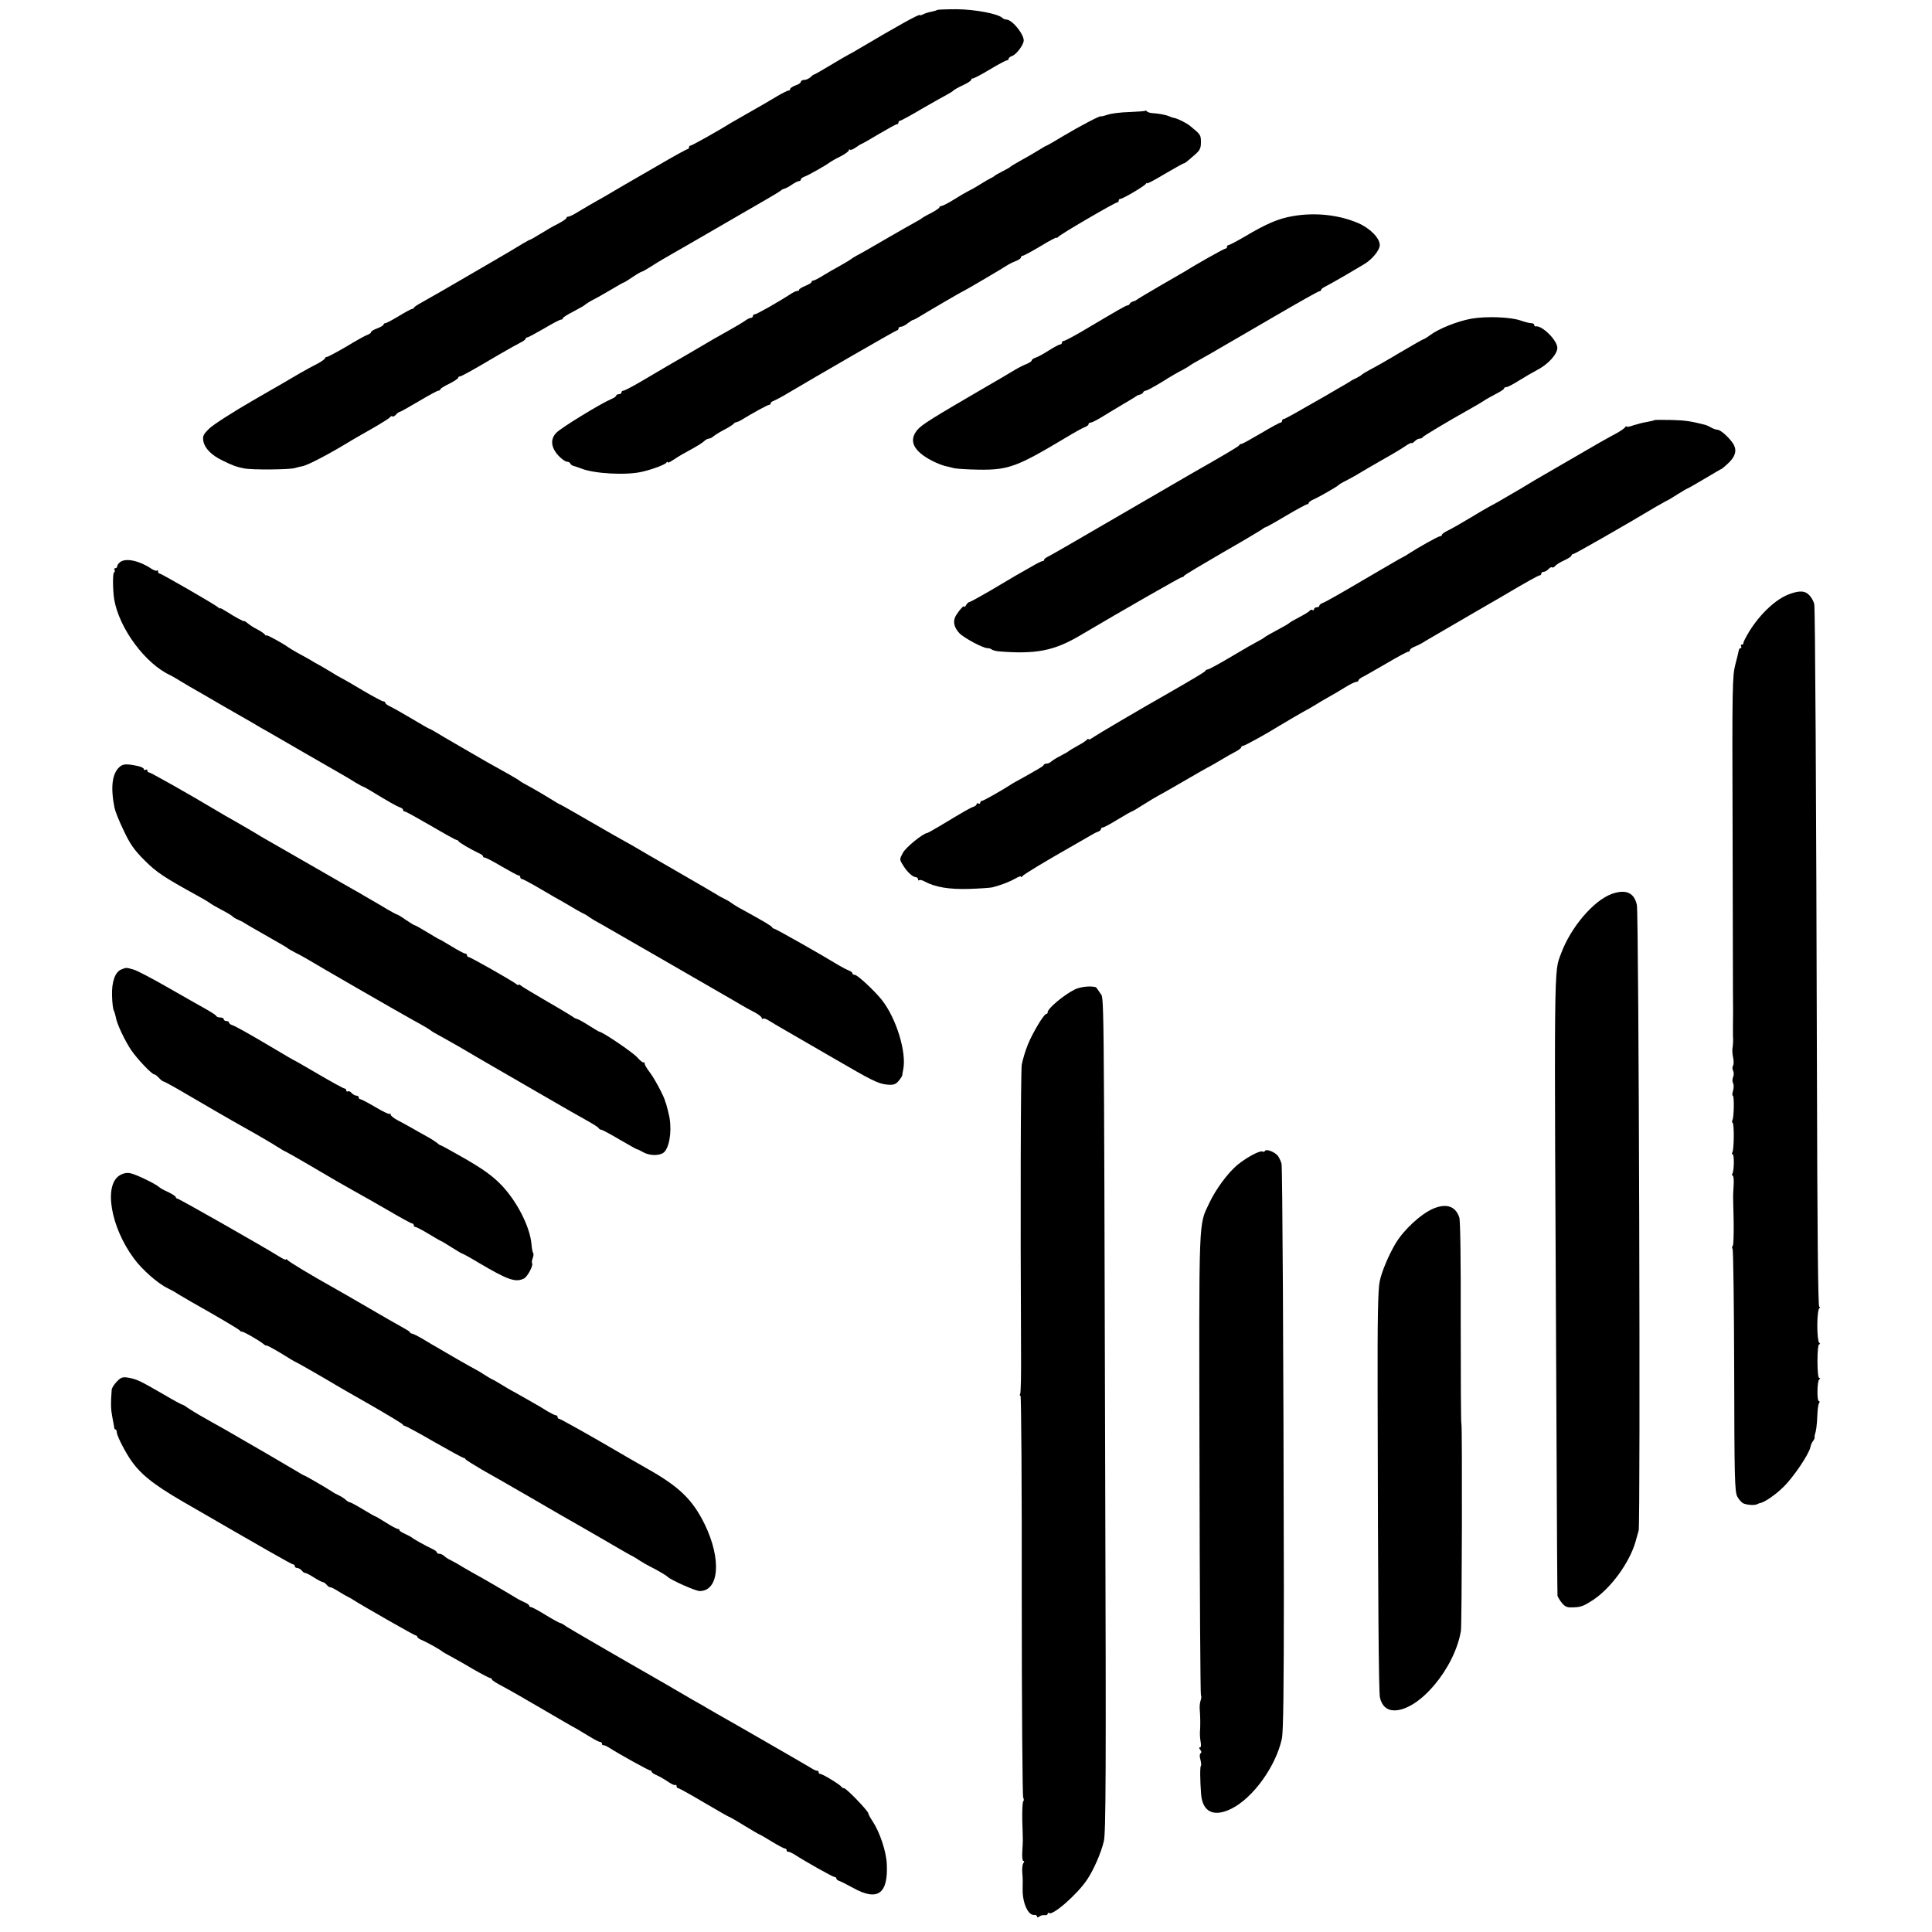
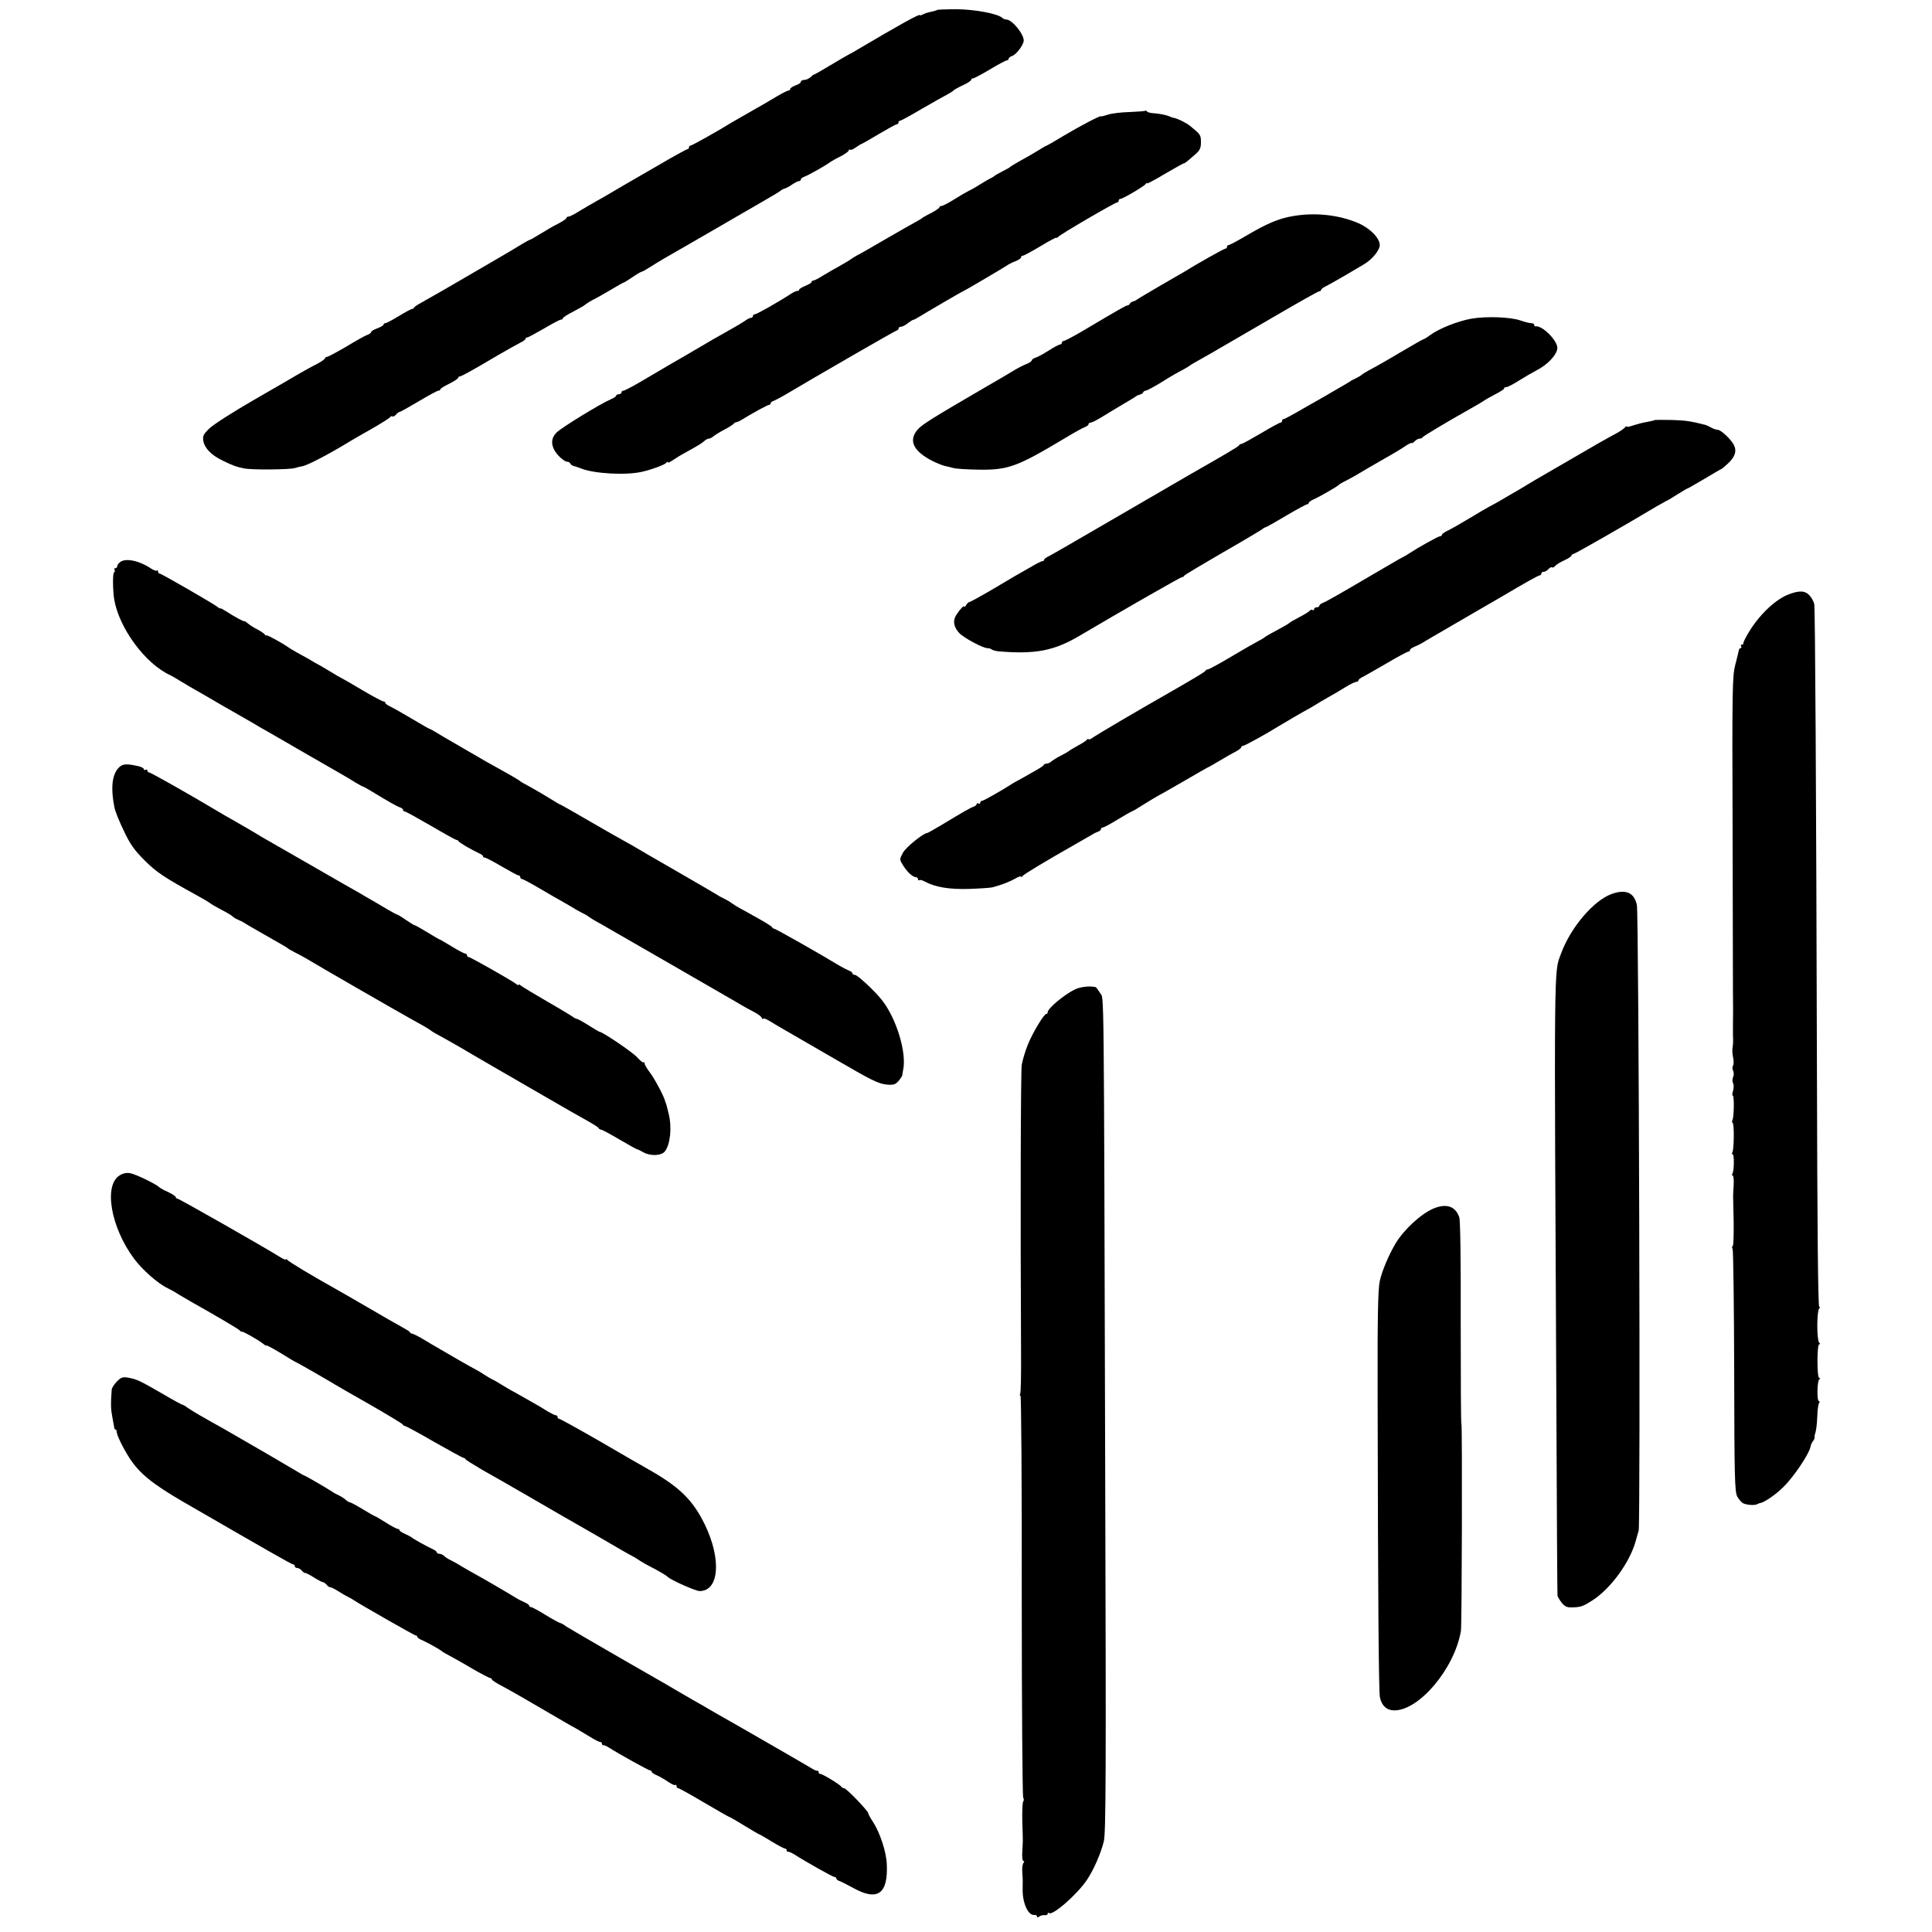
<svg xmlns="http://www.w3.org/2000/svg" version="1.0" width="1088pt" height="1088pt" viewBox="0 0 1088 1088" preserveAspectRatio="xMidYMid meet">
  <g transform="translate(0,1088) scale(0.1,-0.1)" fill="#000000" stroke="none">
    <path d="M5277 10824 c-3 -3 -17 -7 -32 -10 -16 -3 -36 -9 -47 -15 -10 -5 -18 -7 -18 -4 0 9 -124 -60 -347 -192 -21 -13 -45 -26 -53 -30 -8 -4 -55 -31 -103 -60 -48 -29 -90 -53 -93 -53 -3 0 -12 -7 -20 -15 -9 -8 -24 -15 -35 -15 -10 0 -19 -5 -19 -11 0 -5 -13 -15 -30 -20 -16 -6 -30 -15 -30 -20 0 -5 -4 -9 -10 -9 -5 0 -33 -14 -62 -31 -55 -33 -81 -48 -183 -106 -33 -19 -67 -38 -75 -43 -60 -38 -223 -130 -231 -130 -5 0 -9 -4 -9 -10 0 -5 -4 -10 -8 -10 -5 0 -76 -39 -158 -87 -82 -47 -171 -99 -199 -115 -27 -16 -63 -37 -80 -47 -16 -10 -50 -29 -75 -43 -25 -14 -68 -39 -96 -56 -28 -18 -56 -32 -63 -32 -6 0 -11 -3 -11 -8 0 -4 -21 -18 -47 -32 -27 -13 -71 -39 -100 -57 -29 -18 -55 -33 -58 -33 -3 0 -22 -11 -43 -23 -20 -13 -98 -59 -172 -102 -74 -43 -148 -86 -165 -96 -58 -34 -200 -116 -235 -135 -19 -10 -36 -22 -38 -26 -2 -5 -7 -8 -12 -8 -4 0 -38 -18 -74 -40 -36 -22 -70 -40 -76 -40 -5 0 -10 -4 -10 -8 0 -4 -16 -14 -35 -21 -19 -7 -35 -16 -35 -21 0 -5 -9 -11 -19 -15 -11 -3 -65 -33 -119 -66 -55 -32 -105 -59 -111 -59 -6 0 -11 -4 -11 -8 0 -4 -19 -18 -42 -30 -24 -12 -68 -36 -99 -54 -30 -18 -149 -87 -264 -153 -114 -66 -225 -137 -246 -158 -34 -33 -38 -42 -34 -70 8 -42 45 -80 109 -111 59 -29 80 -36 121 -44 44 -9 256 -7 285 2 14 4 32 9 41 10 29 4 155 70 279 146 8 5 60 35 115 66 55 32 102 61 103 66 2 4 7 6 12 3 4 -3 13 2 20 10 7 8 16 15 20 15 4 0 52 27 108 60 55 33 105 60 111 60 6 0 11 3 11 8 0 4 23 18 50 31 28 14 50 29 50 33 0 4 4 8 9 8 9 0 64 30 216 120 50 29 105 60 123 69 17 8 32 19 32 23 0 4 4 8 10 8 5 0 47 23 94 50 47 28 89 50 95 50 6 0 11 3 11 8 0 4 26 21 58 37 31 17 59 32 62 35 7 7 42 29 60 37 8 4 48 26 88 50 40 24 74 43 77 43 2 0 24 14 48 30 25 17 48 30 51 30 4 0 23 11 44 24 20 13 56 35 78 48 34 19 311 179 438 253 19 11 76 44 128 74 51 29 95 56 98 60 3 3 11 7 19 9 8 2 27 12 42 23 15 10 32 19 38 19 6 0 11 4 11 9 0 5 9 12 20 16 19 6 124 65 145 82 6 4 31 19 58 32 26 13 47 29 47 34 0 6 3 7 6 4 4 -4 19 2 34 13 16 11 30 20 33 20 2 0 46 25 96 55 51 30 96 55 101 55 6 0 10 5 10 10 0 6 4 10 9 10 4 0 60 30 122 67 63 36 128 73 144 81 17 9 32 19 35 23 3 3 26 17 53 29 26 12 47 26 47 31 0 5 3 8 8 7 4 -1 47 21 95 50 48 29 92 52 97 52 6 0 10 4 10 9 0 5 9 12 20 16 22 7 60 56 65 83 5 35 -64 122 -98 122 -7 0 -17 4 -22 9 -25 24 -154 48 -257 49 -59 0 -109 -2 -111 -4z" />
    <path d="M6449 10256 c-2 -2 -42 -5 -89 -7 -47 -1 -102 -8 -122 -15 -21 -7 -38 -11 -38 -9 0 7 -117 -54 -209 -109 -51 -31 -95 -56 -97 -56 -3 0 -23 -12 -47 -27 -23 -14 -67 -40 -97 -56 -30 -17 -57 -33 -60 -36 -3 -4 -23 -15 -45 -26 -22 -11 -42 -23 -45 -26 -3 -3 -12 -9 -20 -12 -8 -4 -33 -18 -55 -32 -22 -14 -53 -32 -70 -40 -16 -8 -55 -31 -85 -50 -30 -19 -61 -34 -67 -35 -7 0 -13 -3 -13 -8 0 -4 -21 -18 -47 -32 -27 -13 -50 -27 -53 -30 -3 -3 -19 -12 -35 -21 -17 -9 -91 -51 -165 -94 -74 -43 -148 -86 -165 -94 -16 -9 -32 -19 -35 -22 -3 -3 -30 -19 -60 -36 -30 -16 -74 -42 -97 -56 -24 -15 -47 -27 -53 -27 -5 0 -10 -4 -10 -8 0 -5 -16 -14 -35 -22 -19 -8 -35 -17 -35 -22 0 -4 -3 -7 -7 -6 -5 1 -19 -5 -33 -13 -80 -52 -199 -119 -209 -119 -6 0 -11 -4 -11 -10 0 -5 -5 -10 -11 -10 -6 0 -23 -8 -37 -19 -15 -10 -47 -29 -72 -43 -81 -45 -124 -70 -210 -121 -47 -27 -114 -67 -150 -87 -36 -21 -104 -61 -151 -89 -48 -28 -92 -51 -98 -51 -6 0 -11 -4 -11 -10 0 -5 -7 -10 -15 -10 -8 0 -15 -4 -15 -8 0 -4 -12 -13 -27 -19 -63 -27 -278 -159 -309 -189 -36 -36 -32 -82 9 -128 18 -20 41 -36 49 -36 9 0 18 -5 20 -11 2 -5 10 -11 18 -13 8 -2 27 -8 42 -14 73 -30 258 -40 347 -18 56 13 127 40 133 50 4 6 8 7 8 3 0 -5 12 0 28 11 15 10 48 31 73 44 78 43 93 53 107 66 7 6 18 12 24 12 6 0 19 6 27 14 9 7 36 24 61 37 25 13 48 28 51 32 3 5 10 9 15 9 5 1 18 6 29 13 62 38 147 85 156 85 5 0 9 4 9 9 0 5 8 11 18 14 9 4 35 17 57 30 187 111 630 367 637 367 4 0 8 5 8 10 0 6 6 10 14 10 7 0 24 8 37 19 13 10 27 19 32 20 4 0 17 7 30 15 47 29 247 146 251 146 3 0 225 130 256 151 8 5 27 14 43 20 15 6 27 15 27 20 0 5 4 9 10 9 5 0 50 24 100 54 49 30 90 51 90 48 0 -4 4 -2 8 3 8 13 321 195 333 195 5 0 9 5 9 10 0 6 4 10 9 10 14 0 134 71 143 84 4 6 8 8 8 4 0 -4 45 20 100 53 55 32 103 59 106 59 6 0 15 7 63 49 28 24 34 36 34 70 0 41 -2 44 -60 91 -20 17 -70 42 -91 46 -8 1 -21 6 -30 10 -20 8 -58 15 -92 17 -14 1 -28 5 -31 10 -3 4 -7 5 -10 3z" />
    <path d="M7281 9663 c-80 -13 -150 -43 -274 -117 -43 -25 -83 -46 -88 -46 -5 0 -9 -4 -9 -10 0 -5 -4 -10 -9 -10 -8 0 -164 -88 -231 -130 -8 -5 -71 -41 -140 -81 -69 -40 -127 -75 -130 -78 -3 -3 -12 -7 -20 -9 -8 -2 -16 -8 -18 -13 -2 -5 -8 -9 -13 -9 -8 0 -38 -17 -266 -152 -45 -26 -87 -48 -93 -48 -5 0 -10 -4 -10 -10 0 -5 -5 -10 -10 -10 -6 0 -35 -15 -64 -34 -29 -18 -62 -37 -74 -40 -12 -4 -22 -11 -22 -16 0 -4 -12 -13 -27 -19 -16 -6 -46 -21 -68 -34 -22 -14 -96 -57 -165 -97 -301 -175 -360 -212 -384 -241 -51 -61 -22 -120 85 -175 26 -13 57 -25 70 -28 13 -3 35 -8 49 -12 14 -4 79 -8 144 -9 165 -2 215 17 484 178 51 31 102 59 112 62 11 4 20 11 20 16 0 5 5 9 12 9 6 0 32 13 57 28 25 16 80 48 121 73 41 24 77 46 80 49 3 3 12 6 20 8 8 2 17 8 18 13 2 5 9 9 15 9 7 1 48 23 92 50 44 28 96 58 115 67 19 10 37 21 40 24 3 3 37 23 75 44 39 22 78 44 87 50 9 5 29 17 45 26 15 9 137 80 270 157 134 78 247 142 253 142 5 0 10 3 10 8 0 4 10 12 23 18 12 6 60 33 107 60 47 28 96 57 110 65 46 26 90 80 90 109 0 39 -54 94 -120 123 -109 47 -243 62 -369 40z" />
    <path d="M8284 9085 c-76 -14 -180 -55 -230 -92 -17 -13 -34 -23 -37 -23 -3 0 -63 -34 -134 -76 -70 -42 -146 -85 -168 -96 -22 -12 -42 -24 -45 -27 -3 -4 -16 -12 -30 -19 -14 -6 -32 -16 -40 -22 -8 -5 -40 -24 -70 -41 -30 -18 -108 -63 -174 -100 -65 -38 -122 -69 -127 -69 -5 0 -9 -4 -9 -10 0 -5 -4 -10 -9 -10 -5 0 -55 -27 -110 -60 -56 -33 -105 -60 -110 -60 -5 0 -11 -3 -13 -8 -2 -6 -94 -60 -268 -159 -19 -11 -161 -94 -315 -183 -390 -227 -467 -271 -492 -284 -13 -6 -23 -14 -23 -18 0 -5 -4 -8 -10 -8 -5 0 -31 -13 -58 -29 -26 -15 -68 -39 -93 -53 -24 -14 -90 -53 -147 -87 -57 -33 -108 -61 -112 -61 -5 0 -14 -8 -19 -17 -6 -10 -11 -14 -11 -10 0 11 -22 -11 -44 -45 -22 -33 -16 -69 17 -104 25 -26 132 -84 157 -84 9 0 20 -3 24 -7 4 -4 22 -9 39 -11 208 -17 311 2 457 88 252 149 571 331 576 330 4 -1 10 2 13 8 3 5 101 63 216 130 116 66 215 126 222 131 7 6 15 11 18 11 4 0 56 29 116 65 61 36 115 65 120 65 5 0 9 4 9 8 0 4 12 13 28 20 34 15 135 73 142 82 3 3 21 14 40 23 19 10 53 28 75 42 22 13 76 45 120 70 92 52 109 63 147 88 16 10 28 15 28 12 0 -4 7 1 16 9 8 9 21 16 29 16 7 0 15 3 17 8 3 6 136 86 268 160 25 14 56 32 70 41 14 10 46 28 73 42 26 13 47 27 47 31 0 5 6 8 13 8 8 0 40 17 73 38 32 20 77 46 98 57 63 32 116 90 116 126 0 43 -87 128 -122 121 -5 -1 -8 3 -8 8 0 6 -8 10 -17 10 -10 0 -37 7 -60 15 -57 20 -194 25 -279 10z" />
    <path d="M9317 8514 c-2 -2 -20 -6 -41 -10 -21 -3 -55 -12 -77 -19 -21 -8 -39 -11 -39 -7 0 4 -4 2 -8 -4 -4 -6 -25 -21 -47 -33 -22 -11 -65 -36 -96 -53 -125 -72 -345 -200 -364 -211 -76 -46 -101 -61 -133 -79 -20 -12 -55 -32 -77 -45 -22 -12 -47 -26 -55 -30 -8 -4 -54 -31 -102 -60 -48 -29 -104 -61 -123 -70 -19 -9 -35 -20 -35 -25 0 -4 -5 -8 -11 -8 -10 0 -124 -64 -179 -100 -8 -6 -21 -13 -29 -17 -8 -3 -108 -62 -223 -129 -115 -68 -217 -126 -228 -129 -11 -4 -20 -11 -20 -16 0 -5 -7 -9 -15 -9 -8 0 -15 -5 -15 -11 0 -5 -4 -8 -9 -4 -5 3 -12 1 -15 -4 -3 -5 -29 -21 -58 -36 -29 -15 -55 -30 -58 -34 -3 -3 -21 -14 -40 -24 -60 -32 -95 -52 -100 -57 -3 -3 -16 -11 -30 -18 -35 -19 -71 -39 -182 -105 -53 -31 -101 -57 -107 -57 -5 0 -11 -3 -13 -8 -3 -6 -61 -41 -202 -122 -159 -90 -405 -235 -428 -251 -15 -11 -28 -17 -28 -12 0 4 -4 4 -8 -2 -4 -5 -27 -21 -52 -34 -25 -14 -47 -27 -50 -30 -3 -3 -23 -15 -45 -26 -22 -11 -46 -26 -53 -32 -7 -7 -19 -13 -27 -13 -7 0 -15 -3 -17 -7 -3 -8 -17 -16 -118 -73 -30 -16 -62 -34 -70 -40 -58 -37 -152 -90 -160 -90 -6 0 -10 -5 -10 -11 0 -5 -4 -7 -10 -4 -5 3 -10 2 -10 -3 0 -5 -8 -12 -17 -15 -19 -6 -55 -27 -181 -103 -40 -24 -76 -44 -80 -45 -23 -1 -120 -80 -137 -111 -20 -37 -20 -38 0 -70 22 -37 54 -67 73 -68 6 0 12 -5 12 -12 0 -6 3 -8 6 -5 4 4 19 0 33 -8 58 -31 135 -44 246 -41 60 2 121 6 134 9 52 14 96 31 128 49 18 11 33 16 33 11 0 -4 4 -3 8 3 6 10 133 86 307 185 33 19 69 40 80 46 11 7 28 16 38 19 9 3 17 10 17 15 0 5 5 9 10 9 6 0 44 20 84 45 41 25 77 45 79 45 3 0 34 18 68 40 35 22 70 43 78 47 8 4 74 41 146 83 72 42 138 80 146 83 8 4 37 21 64 37 28 17 65 38 83 47 17 9 32 20 32 25 0 4 5 8 11 8 8 0 134 69 199 110 26 16 144 85 160 93 8 4 29 16 45 26 17 11 51 31 76 45 26 14 68 39 95 56 26 16 54 30 61 30 7 0 13 4 13 8 0 5 12 15 28 22 15 8 75 42 135 77 59 35 112 63 117 63 6 0 10 4 10 9 0 5 12 14 28 20 15 6 41 19 57 30 17 10 46 27 65 38 42 24 331 193 377 219 123 73 197 114 204 114 5 0 9 5 9 10 0 6 6 10 14 10 7 0 19 7 26 15 7 8 16 13 20 10 4 -3 13 1 19 9 6 7 29 21 51 31 22 10 40 22 40 27 0 4 5 8 10 8 8 0 300 167 470 269 19 11 42 24 50 28 8 3 39 21 68 40 29 18 54 33 57 33 2 0 45 25 96 55 50 30 93 55 95 55 1 0 16 12 33 28 42 38 53 72 35 107 -17 32 -73 85 -92 85 -7 0 -23 5 -35 12 -12 7 -26 13 -32 15 -82 21 -114 26 -192 28 -51 1 -94 1 -96 -1z" />
    <path d="M677 7715 c-9 -7 -17 -17 -17 -24 0 -6 -5 -11 -11 -11 -5 0 -8 -4 -4 -9 3 -5 2 -12 -3 -15 -8 -5 -7 -99 1 -151 28 -164 176 -364 317 -428 8 -4 33 -18 55 -32 22 -14 76 -45 120 -70 44 -26 94 -54 110 -64 17 -10 50 -29 75 -43 25 -14 68 -39 96 -55 27 -17 70 -41 95 -55 24 -14 116 -67 204 -118 88 -51 180 -104 205 -118 25 -14 62 -36 82 -49 21 -12 40 -23 43 -23 2 0 26 -13 52 -29 92 -56 138 -82 156 -88 9 -3 17 -9 17 -14 0 -5 4 -9 10 -9 5 0 70 -36 146 -80 75 -44 140 -80 144 -80 5 0 10 -3 12 -7 3 -8 69 -46 115 -68 13 -5 23 -13 23 -17 0 -5 5 -8 11 -8 6 0 48 -22 95 -50 47 -27 89 -50 94 -50 6 0 10 -4 10 -10 0 -5 4 -10 9 -10 5 0 54 -26 108 -58 54 -32 105 -61 113 -65 8 -5 33 -19 55 -32 22 -14 51 -30 65 -37 14 -6 32 -17 40 -24 8 -6 40 -25 70 -41 30 -17 197 -113 370 -213 173 -100 331 -191 350 -202 19 -11 49 -28 65 -38 17 -10 49 -28 73 -40 23 -12 42 -27 42 -33 0 -5 3 -7 7 -4 3 4 18 -1 32 -10 14 -9 53 -32 86 -51 89 -51 106 -61 280 -162 213 -124 250 -143 300 -148 35 -3 47 0 64 19 11 13 21 28 22 33 0 6 3 20 5 31 21 96 -38 291 -121 395 -40 50 -136 140 -151 140 -7 0 -14 4 -14 9 0 5 -8 11 -17 14 -10 4 -36 17 -58 30 -103 63 -358 207 -365 207 -5 0 -10 4 -12 8 -3 7 -44 32 -168 100 -25 13 -52 30 -60 36 -8 7 -26 17 -40 24 -14 7 -32 16 -40 22 -8 5 -112 66 -230 134 -118 68 -231 133 -250 145 -19 11 -42 24 -50 28 -8 4 -91 51 -184 105 -93 54 -170 98 -173 98 -2 0 -27 15 -56 33 -29 18 -77 46 -107 63 -30 16 -57 31 -60 34 -3 4 -32 21 -65 40 -109 60 -129 72 -260 148 -71 41 -141 82 -155 91 -14 8 -27 16 -30 16 -3 0 -48 26 -100 57 -52 31 -107 62 -122 69 -16 7 -28 16 -28 21 0 4 -5 8 -11 8 -6 0 -59 28 -118 63 -58 35 -113 66 -121 70 -8 4 -28 15 -45 26 -16 10 -47 28 -67 40 -21 11 -53 29 -70 40 -18 10 -48 27 -67 37 -19 11 -40 23 -45 27 -31 23 -126 75 -126 69 0 -4 -4 -2 -8 4 -4 6 -23 19 -42 29 -19 9 -43 25 -54 34 -10 9 -19 14 -20 13 -1 -5 -56 25 -102 55 -19 12 -34 20 -34 17 0 -2 -6 0 -12 6 -20 17 -320 190 -329 190 -5 0 -9 5 -9 12 0 6 -3 8 -6 5 -4 -4 -19 2 -33 11 -65 44 -142 61 -174 37z" />
    <path d="M10076 7534 c-74 -27 -162 -109 -224 -208 -20 -33 -36 -64 -34 -68 1 -4 -3 -8 -9 -8 -5 0 -7 -4 -4 -10 3 -5 2 -10 -3 -10 -5 0 -9 -6 -10 -12 -1 -7 -10 -44 -20 -82 -16 -63 -18 -125 -15 -930 1 -473 2 -883 2 -911 1 -67 1 -152 0 -195 0 -19 0 -42 0 -50 2 -27 1 -55 -3 -75 -1 -11 0 -34 4 -51 4 -17 4 -38 -1 -46 -4 -7 -4 -20 1 -28 4 -7 5 -23 0 -35 -5 -12 -5 -28 0 -35 4 -7 4 -26 0 -41 -5 -16 -6 -29 -2 -29 9 0 7 -123 -2 -138 -3 -6 -3 -13 1 -15 10 -6 8 -150 -1 -166 -4 -6 -4 -11 1 -11 10 0 9 -93 -1 -109 -4 -6 -3 -11 1 -11 5 0 8 -24 6 -52 -2 -29 -3 -57 -3 -63 0 -5 1 -70 3 -143 1 -74 -1 -136 -5 -138 -5 -3 -5 -11 -1 -17 4 -7 8 -316 9 -688 1 -594 3 -679 17 -706 9 -17 24 -34 34 -39 23 -10 65 -12 78 -5 6 3 12 6 15 6 24 3 88 46 133 91 57 55 144 185 152 224 2 12 9 28 15 35 6 7 10 17 9 21 -1 5 0 11 1 14 7 19 12 53 14 105 1 33 5 66 10 73 4 6 4 12 -1 12 -12 0 -10 114 2 122 7 5 7 8 0 8 -6 0 -10 38 -10 95 0 57 4 95 10 95 7 0 6 3 0 8 -6 4 -11 46 -11 97 0 51 5 93 11 97 6 5 6 8 0 8 -7 0 -11 450 -13 1323 -4 1592 -10 2604 -15 2634 -2 13 -13 34 -25 48 -25 29 -57 31 -116 9z" />
    <path d="M672 6560 c-41 -38 -50 -115 -27 -230 4 -19 27 -77 52 -128 35 -75 59 -109 116 -166 68 -68 108 -95 297 -199 30 -16 62 -35 70 -41 8 -7 40 -25 70 -41 30 -15 57 -32 60 -36 3 -4 17 -13 30 -18 14 -6 32 -15 40 -21 8 -5 53 -32 100 -58 47 -27 96 -55 110 -63 14 -8 27 -16 30 -19 3 -3 21 -13 40 -23 19 -9 51 -27 70 -38 64 -39 503 -292 595 -343 50 -27 92 -52 95 -55 3 -3 21 -15 40 -25 19 -10 77 -43 128 -72 50 -30 134 -78 185 -108 50 -29 180 -104 287 -166 107 -62 220 -127 250 -143 30 -17 58 -34 61 -40 3 -5 10 -9 15 -9 5 0 52 -25 104 -56 52 -30 96 -55 97 -54 2 1 18 -7 36 -17 41 -23 103 -20 122 6 30 39 40 137 20 213 -3 14 -8 32 -10 40 -2 8 -4 16 -5 18 -2 1 -3 5 -4 10 -5 25 -61 130 -86 162 -16 21 -30 44 -30 51 0 7 -3 10 -6 6 -3 -3 -19 10 -36 29 -25 28 -196 144 -213 144 -2 0 -29 16 -59 35 -30 19 -60 36 -67 37 -8 2 -16 6 -19 9 -3 3 -68 43 -145 87 -77 45 -146 86 -152 92 -7 6 -13 8 -13 4 0 -3 -6 -2 -12 4 -24 19 -258 152 -268 152 -5 0 -10 5 -10 10 0 6 -5 10 -10 10 -6 0 -40 18 -76 40 -36 22 -67 40 -69 40 -2 0 -33 18 -69 40 -36 22 -68 40 -72 40 -3 0 -25 14 -49 30 -24 17 -46 30 -49 30 -3 0 -29 14 -58 31 -29 18 -68 40 -85 50 -18 11 -48 27 -65 38 -18 10 -148 84 -288 165 -140 80 -262 150 -270 155 -18 12 -113 67 -160 94 -19 10 -60 34 -90 52 -164 98 -372 215 -380 215 -6 0 -10 5 -10 11 0 5 -4 7 -10 4 -5 -3 -10 -2 -10 4 0 5 -13 12 -29 16 -67 15 -89 14 -109 -5z" />
    <path d="M9077 5846 c-103 -37 -232 -189 -286 -336 -41 -112 -39 14 -26 -2615 2 -544 5 -995 6 -1002 2 -6 12 -24 24 -39 17 -21 30 -27 56 -26 52 1 64 6 116 39 104 67 210 213 244 333 7 25 14 52 17 60 11 38 1 3470 -10 3524 -15 69 -62 90 -141 62z" />
-     <path d="M682 5420 c-34 -14 -54 -71 -51 -149 1 -36 5 -73 10 -82 4 -8 9 -26 12 -40 4 -33 52 -133 86 -183 34 -50 116 -136 129 -136 5 0 17 -9 27 -20 10 -11 21 -20 25 -20 4 0 41 -20 81 -43 107 -63 326 -190 379 -219 65 -36 157 -90 188 -110 15 -10 34 -21 42 -24 8 -4 67 -37 130 -74 63 -37 133 -78 155 -91 61 -35 117 -66 145 -82 14 -7 81 -46 149 -85 68 -40 127 -72 132 -72 5 0 9 -4 9 -10 0 -5 5 -10 10 -10 6 0 40 -18 76 -40 36 -22 68 -40 70 -40 2 0 28 -16 58 -35 30 -19 57 -35 60 -35 3 0 45 -23 93 -52 164 -97 208 -112 255 -87 20 11 54 77 44 86 -2 3 -1 15 4 28 5 13 6 26 2 29 -3 4 -7 26 -9 49 -8 98 -83 245 -173 337 -48 49 -100 86 -198 143 -74 42 -136 77 -140 77 -3 0 -13 6 -21 14 -9 7 -36 25 -61 38 -25 14 -63 35 -85 48 -22 12 -57 32 -77 42 -21 11 -38 25 -38 31 0 6 -3 8 -6 4 -3 -3 -40 14 -81 39 -41 24 -79 44 -84 44 -5 0 -9 5 -9 10 0 6 -6 10 -14 10 -7 0 -19 7 -26 15 -7 8 -16 12 -21 9 -5 -3 -9 0 -9 5 0 6 -4 11 -10 11 -5 0 -71 36 -146 80 -75 44 -138 80 -140 80 -1 0 -49 28 -106 62 -143 85 -220 128 -240 135 -10 3 -18 9 -18 14 0 5 -7 9 -15 9 -8 0 -15 5 -15 10 0 6 -9 10 -19 10 -11 0 -21 4 -23 8 -1 5 -28 22 -58 39 -30 17 -126 71 -213 121 -87 50 -174 96 -195 102 -43 12 -40 12 -70 0z" />
    <path d="M6055 5309 c-62 -30 -155 -108 -155 -129 0 -6 -3 -10 -8 -10 -13 0 -75 -103 -103 -171 -15 -36 -30 -88 -35 -115 -6 -42 -8 -850 -4 -1616 1 -125 -1 -232 -5 -238 -3 -5 -3 -10 2 -10 4 0 8 -505 7 -1123 0 -617 4 -1130 8 -1139 4 -9 5 -19 1 -21 -5 -3 -7 -52 -6 -109 2 -56 3 -107 3 -113 0 -5 -1 -34 -3 -63 -2 -28 1 -52 6 -52 6 0 6 -5 0 -12 -5 -7 -8 -31 -6 -53 3 -41 3 -47 2 -92 -2 -77 30 -150 65 -147 9 1 16 -3 16 -8 0 -7 4 -7 13 -1 6 6 20 9 30 8 9 -2 17 2 17 8 0 5 3 7 7 4 18 -19 160 105 215 188 37 55 78 149 94 215 12 46 13 394 8 2030 -8 2907 -6 2709 -29 2748 -11 17 -22 33 -25 33 -30 8 -85 2 -115 -12z" />
-     <path d="M7124 4399 c-3 -5 -9 -7 -14 -4 -13 8 -87 -31 -139 -73 -54 -44 -124 -138 -161 -217 -61 -130 -58 -53 -55 -1470 1 -713 5 -1298 8 -1301 3 -4 3 -16 -1 -28 -4 -11 -7 -32 -6 -46 4 -51 4 -96 2 -125 -2 -16 0 -45 3 -62 4 -20 3 -33 -3 -33 -6 0 -6 -6 1 -14 8 -9 8 -16 2 -20 -6 -4 -6 -18 -1 -35 4 -16 6 -32 3 -35 -6 -5 -5 -82 1 -160 8 -100 71 -131 170 -82 122 60 252 240 285 396 8 39 11 276 11 850 -2 1331 -8 2364 -13 2386 -3 12 -11 30 -18 41 -14 23 -66 45 -75 32z" />
    <path d="M674 4261 c-91 -55 -51 -291 80 -468 46 -63 136 -142 191 -168 17 -8 44 -23 60 -34 17 -10 48 -28 70 -41 163 -92 271 -156 276 -163 3 -5 8 -7 10 -6 5 4 99 -50 122 -69 9 -8 17 -12 17 -9 0 3 36 -16 81 -43 44 -28 82 -50 84 -50 3 0 176 -99 225 -129 8 -5 96 -56 195 -112 99 -57 182 -107 183 -111 2 -5 7 -8 12 -8 4 0 79 -40 165 -90 86 -49 161 -90 165 -90 5 0 10 -3 12 -8 2 -4 44 -30 93 -59 50 -28 162 -92 250 -143 88 -51 178 -103 200 -116 22 -12 117 -67 211 -121 94 -55 177 -103 185 -106 8 -4 28 -16 44 -27 17 -11 44 -26 60 -34 34 -17 88 -48 95 -56 18 -18 157 -80 180 -80 110 0 124 179 29 375 -69 141 -145 214 -329 317 -25 14 -143 82 -263 152 -120 69 -223 126 -228 126 -5 0 -9 5 -9 10 0 6 -5 10 -10 10 -6 0 -27 11 -48 23 -20 13 -58 36 -84 50 -27 15 -69 39 -95 54 -27 14 -64 36 -83 48 -19 12 -42 25 -50 28 -8 4 -28 16 -45 27 -16 11 -37 23 -45 27 -8 4 -53 29 -100 56 -47 27 -98 57 -115 67 -16 9 -54 31 -83 49 -29 17 -57 31 -62 31 -4 0 -10 3 -12 8 -1 4 -21 16 -43 28 -22 12 -107 60 -190 109 -82 48 -168 97 -191 110 -131 73 -260 151 -266 160 -4 5 -8 7 -8 2 0 -4 -17 4 -38 17 -81 51 -564 326 -573 326 -5 0 -9 4 -9 8 0 5 -19 17 -41 28 -23 10 -47 23 -53 29 -21 19 -131 72 -162 78 -20 4 -41 0 -60 -12z" />
    <path d="M8070 4073 c-69 -30 -164 -118 -210 -194 -39 -65 -79 -160 -90 -214 -10 -45 -13 -204 -12 -630 2 -1158 6 -1681 13 -1714 10 -47 39 -73 81 -73 141 0 339 236 375 447 6 32 8 1165 3 1165 -3 0 -4 255 -4 567 1 352 -2 578 -8 597 -21 64 -74 81 -148 49z" />
    <path d="M658 3100 c-15 -16 -29 -37 -29 -47 -6 -78 -5 -108 3 -150 5 -26 10 -54 11 -60 0 -7 3 -13 7 -13 4 0 7 -6 7 -12 0 -18 32 -85 69 -144 57 -90 131 -150 305 -251 465 -269 612 -353 620 -353 5 0 9 -4 9 -10 0 -5 6 -10 14 -10 7 0 19 -7 26 -15 6 -8 15 -14 18 -13 4 1 26 -10 49 -25 24 -15 47 -27 52 -27 5 0 14 -7 21 -15 6 -8 15 -14 18 -13 4 1 25 -9 47 -23 22 -14 47 -28 55 -32 8 -4 22 -11 30 -17 48 -31 344 -200 351 -200 5 0 9 -4 9 -8 0 -4 12 -13 28 -19 28 -12 103 -54 112 -63 3 -3 23 -14 45 -26 22 -12 80 -44 128 -73 49 -28 93 -51 98 -51 5 0 9 -3 9 -8 0 -4 28 -22 63 -40 34 -18 132 -74 217 -124 85 -50 173 -101 196 -113 22 -13 59 -35 82 -49 23 -14 46 -26 52 -26 5 0 10 -4 10 -10 0 -5 3 -9 8 -8 4 1 18 -5 32 -14 55 -35 222 -128 231 -128 5 0 9 -3 9 -8 0 -4 13 -13 30 -20 16 -7 45 -24 64 -37 19 -13 37 -21 40 -17 3 3 6 0 6 -6 0 -7 4 -12 9 -12 5 0 70 -36 144 -80 75 -44 138 -80 140 -80 3 0 42 -22 87 -50 45 -27 83 -50 86 -50 2 0 33 -18 69 -40 36 -22 70 -40 75 -40 6 0 10 -4 10 -10 0 -5 3 -9 8 -8 4 1 18 -5 32 -13 68 -44 220 -129 229 -129 6 0 11 -4 11 -9 0 -5 8 -11 18 -14 9 -3 44 -21 77 -39 137 -76 197 -34 189 134 -3 71 -39 179 -79 240 -14 21 -25 41 -25 46 0 13 -124 142 -137 142 -6 0 -13 4 -15 8 -4 10 -105 72 -118 72 -6 0 -10 4 -10 10 0 5 -3 9 -7 8 -5 -1 -19 5 -33 14 -22 14 -461 267 -533 307 -16 9 -36 21 -45 26 -9 6 -51 30 -92 53 -41 24 -88 51 -105 61 -16 10 -46 27 -65 38 -266 152 -520 300 -542 314 -14 11 -29 19 -33 19 -4 0 -41 20 -82 45 -40 25 -78 45 -83 45 -6 0 -10 4 -10 8 0 4 -12 13 -27 19 -16 7 -35 17 -43 22 -28 18 -215 127 -230 134 -8 4 -37 21 -65 37 -27 17 -61 36 -75 43 -14 6 -31 17 -38 24 -7 7 -20 13 -28 13 -8 0 -14 3 -14 8 0 4 -10 12 -23 18 -37 17 -112 59 -117 65 -3 3 -20 12 -37 20 -18 8 -33 17 -33 21 0 5 -5 8 -10 8 -6 0 -36 16 -66 35 -30 19 -57 35 -59 35 -3 0 -35 18 -71 40 -36 22 -70 40 -74 40 -5 0 -15 6 -22 13 -7 7 -24 18 -38 25 -14 6 -32 16 -40 22 -37 24 -151 90 -155 90 -3 0 -22 11 -43 24 -31 19 -288 169 -409 238 -18 10 -49 27 -68 38 -19 11 -52 30 -72 41 -21 12 -50 30 -65 40 -14 11 -29 19 -32 19 -3 0 -50 25 -104 57 -133 77 -150 85 -196 94 -35 6 -43 4 -68 -21z" />
  </g>
</svg>